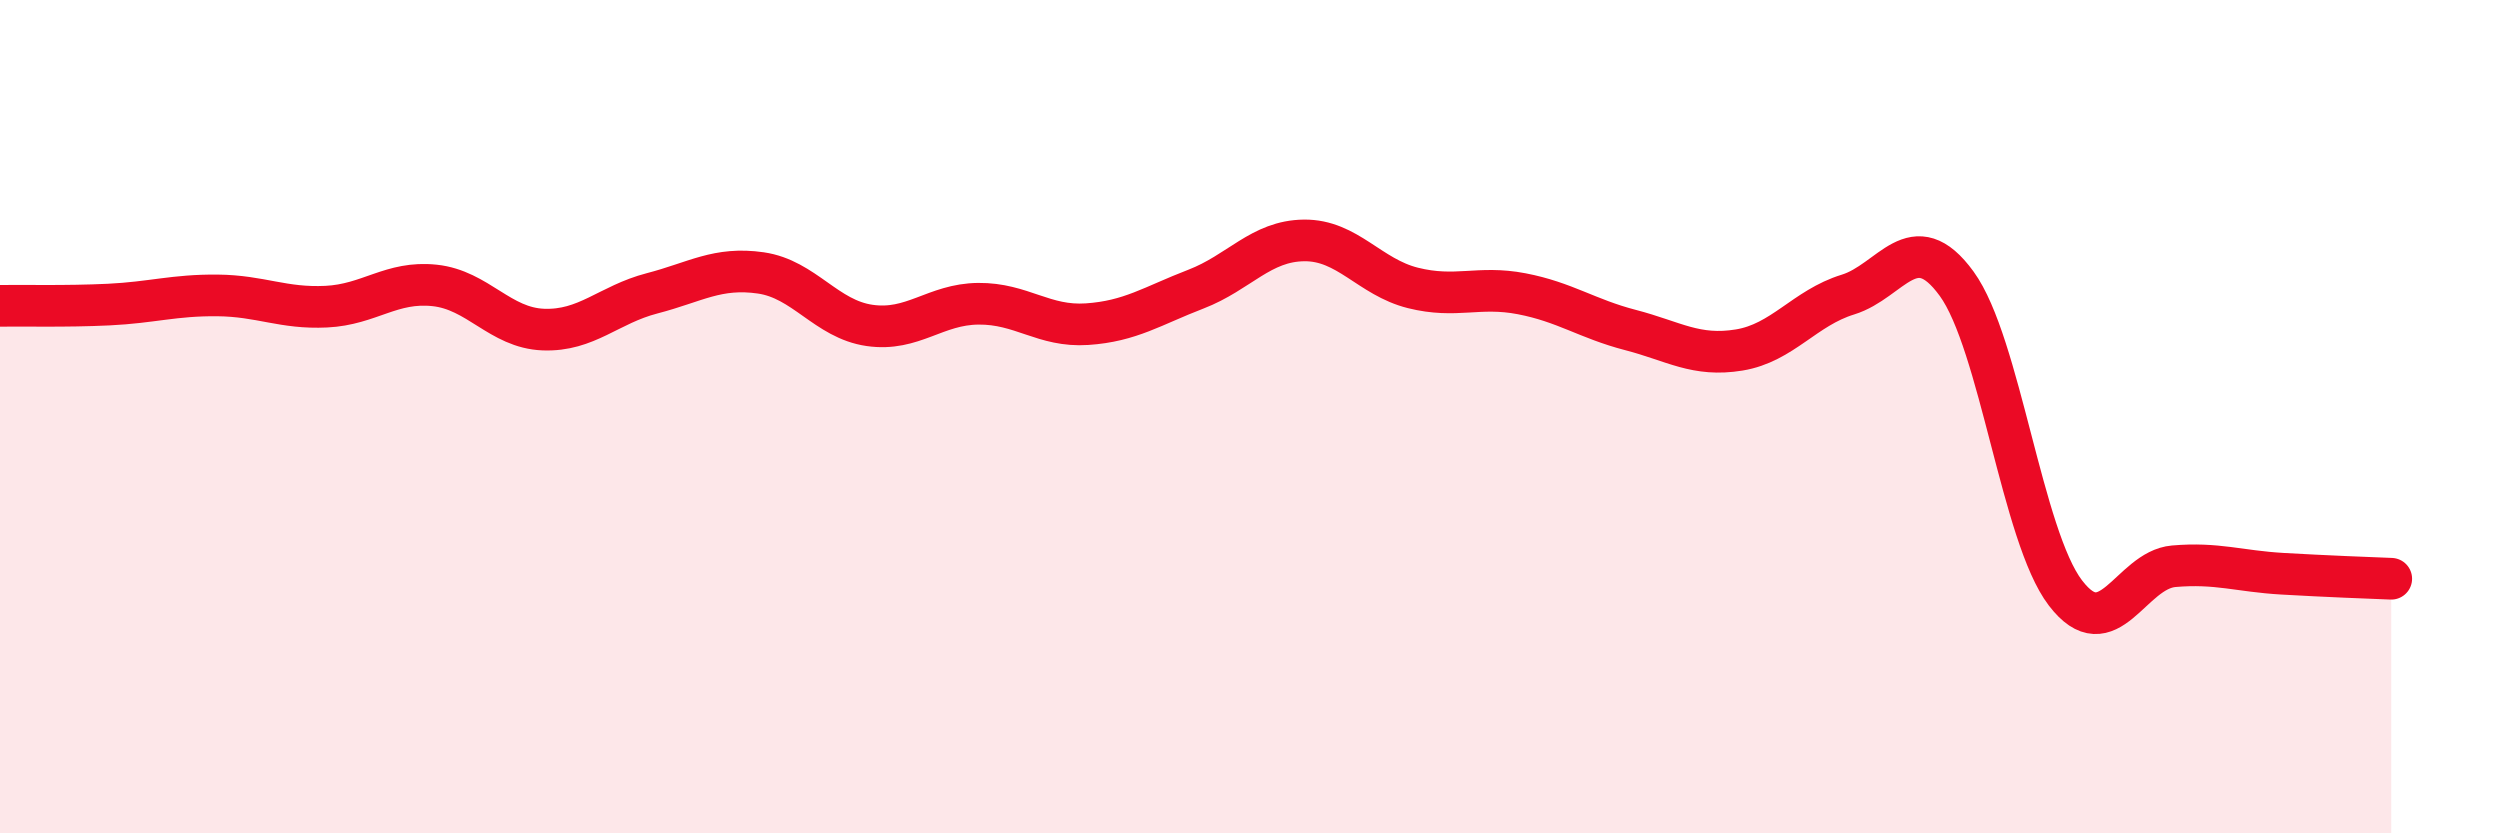
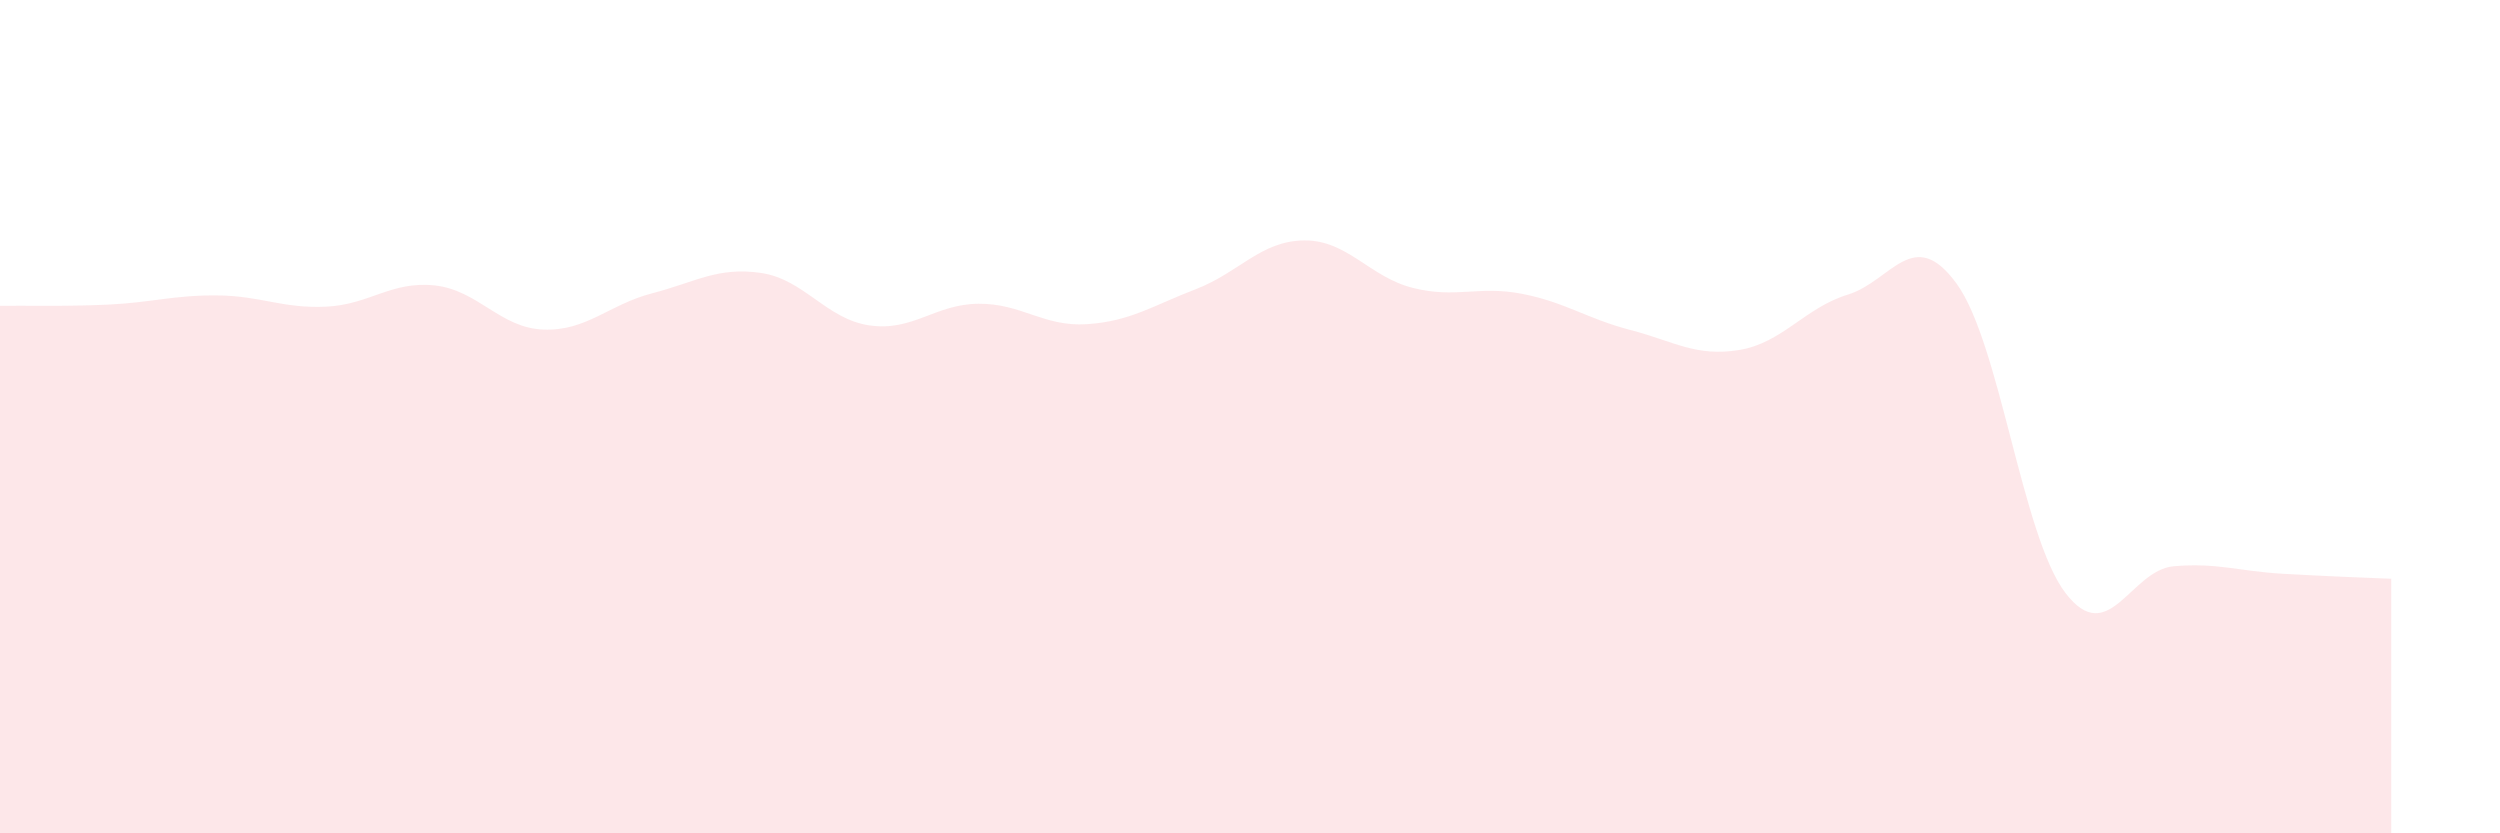
<svg xmlns="http://www.w3.org/2000/svg" width="60" height="20" viewBox="0 0 60 20">
  <path d="M 0,7.34 C 0.52,7.33 1.57,7.36 2.61,7.31 C 3.65,7.26 4.18,7.08 5.22,7.09 C 6.26,7.1 6.79,7.41 7.83,7.36 C 8.87,7.31 9.39,6.74 10.43,6.85 C 11.47,6.96 12,7.87 13.04,7.91 C 14.08,7.95 14.61,7.31 15.65,7.04 C 16.69,6.77 17.22,6.4 18.26,6.55 C 19.3,6.7 19.83,7.66 20.87,7.81 C 21.91,7.96 22.44,7.3 23.48,7.29 C 24.52,7.28 25.05,7.85 26.09,7.78 C 27.13,7.71 27.66,7.34 28.7,6.94 C 29.74,6.54 30.26,5.78 31.3,5.77 C 32.34,5.76 32.87,6.65 33.91,6.91 C 34.95,7.17 35.48,6.85 36.52,7.05 C 37.56,7.25 38.09,7.65 39.13,7.92 C 40.17,8.19 40.7,8.57 41.74,8.4 C 42.78,8.23 43.31,7.39 44.35,7.07 C 45.39,6.75 45.92,5.38 46.96,6.81 C 48,8.24 48.53,12.87 49.57,14.23 C 50.61,15.59 51.13,13.68 52.17,13.59 C 53.21,13.5 53.74,13.71 54.78,13.77 C 55.82,13.83 56.87,13.87 57.39,13.89L57.39 20L0 20Z" fill="#EB0A25" opacity="0.1" stroke-linecap="round" stroke-linejoin="round" />
-   <path d="M 0,7.34 C 0.52,7.33 1.57,7.36 2.61,7.31 C 3.65,7.26 4.18,7.08 5.22,7.09 C 6.26,7.1 6.79,7.41 7.83,7.36 C 8.87,7.31 9.39,6.74 10.43,6.85 C 11.47,6.96 12,7.87 13.04,7.91 C 14.08,7.95 14.61,7.31 15.65,7.04 C 16.69,6.77 17.22,6.4 18.26,6.55 C 19.3,6.7 19.83,7.66 20.87,7.81 C 21.91,7.96 22.44,7.3 23.48,7.29 C 24.52,7.28 25.05,7.85 26.09,7.78 C 27.13,7.71 27.66,7.34 28.7,6.94 C 29.74,6.54 30.26,5.78 31.3,5.77 C 32.34,5.76 32.87,6.65 33.91,6.91 C 34.95,7.17 35.48,6.85 36.52,7.05 C 37.56,7.25 38.09,7.65 39.13,7.92 C 40.17,8.19 40.7,8.57 41.74,8.4 C 42.78,8.23 43.31,7.39 44.35,7.07 C 45.39,6.75 45.92,5.38 46.96,6.81 C 48,8.24 48.53,12.87 49.57,14.23 C 50.61,15.59 51.13,13.68 52.17,13.59 C 53.21,13.5 53.74,13.71 54.78,13.77 C 55.82,13.83 56.87,13.87 57.39,13.89" stroke="#EB0A25" stroke-width="1" fill="none" stroke-linecap="round" stroke-linejoin="round" />
</svg>